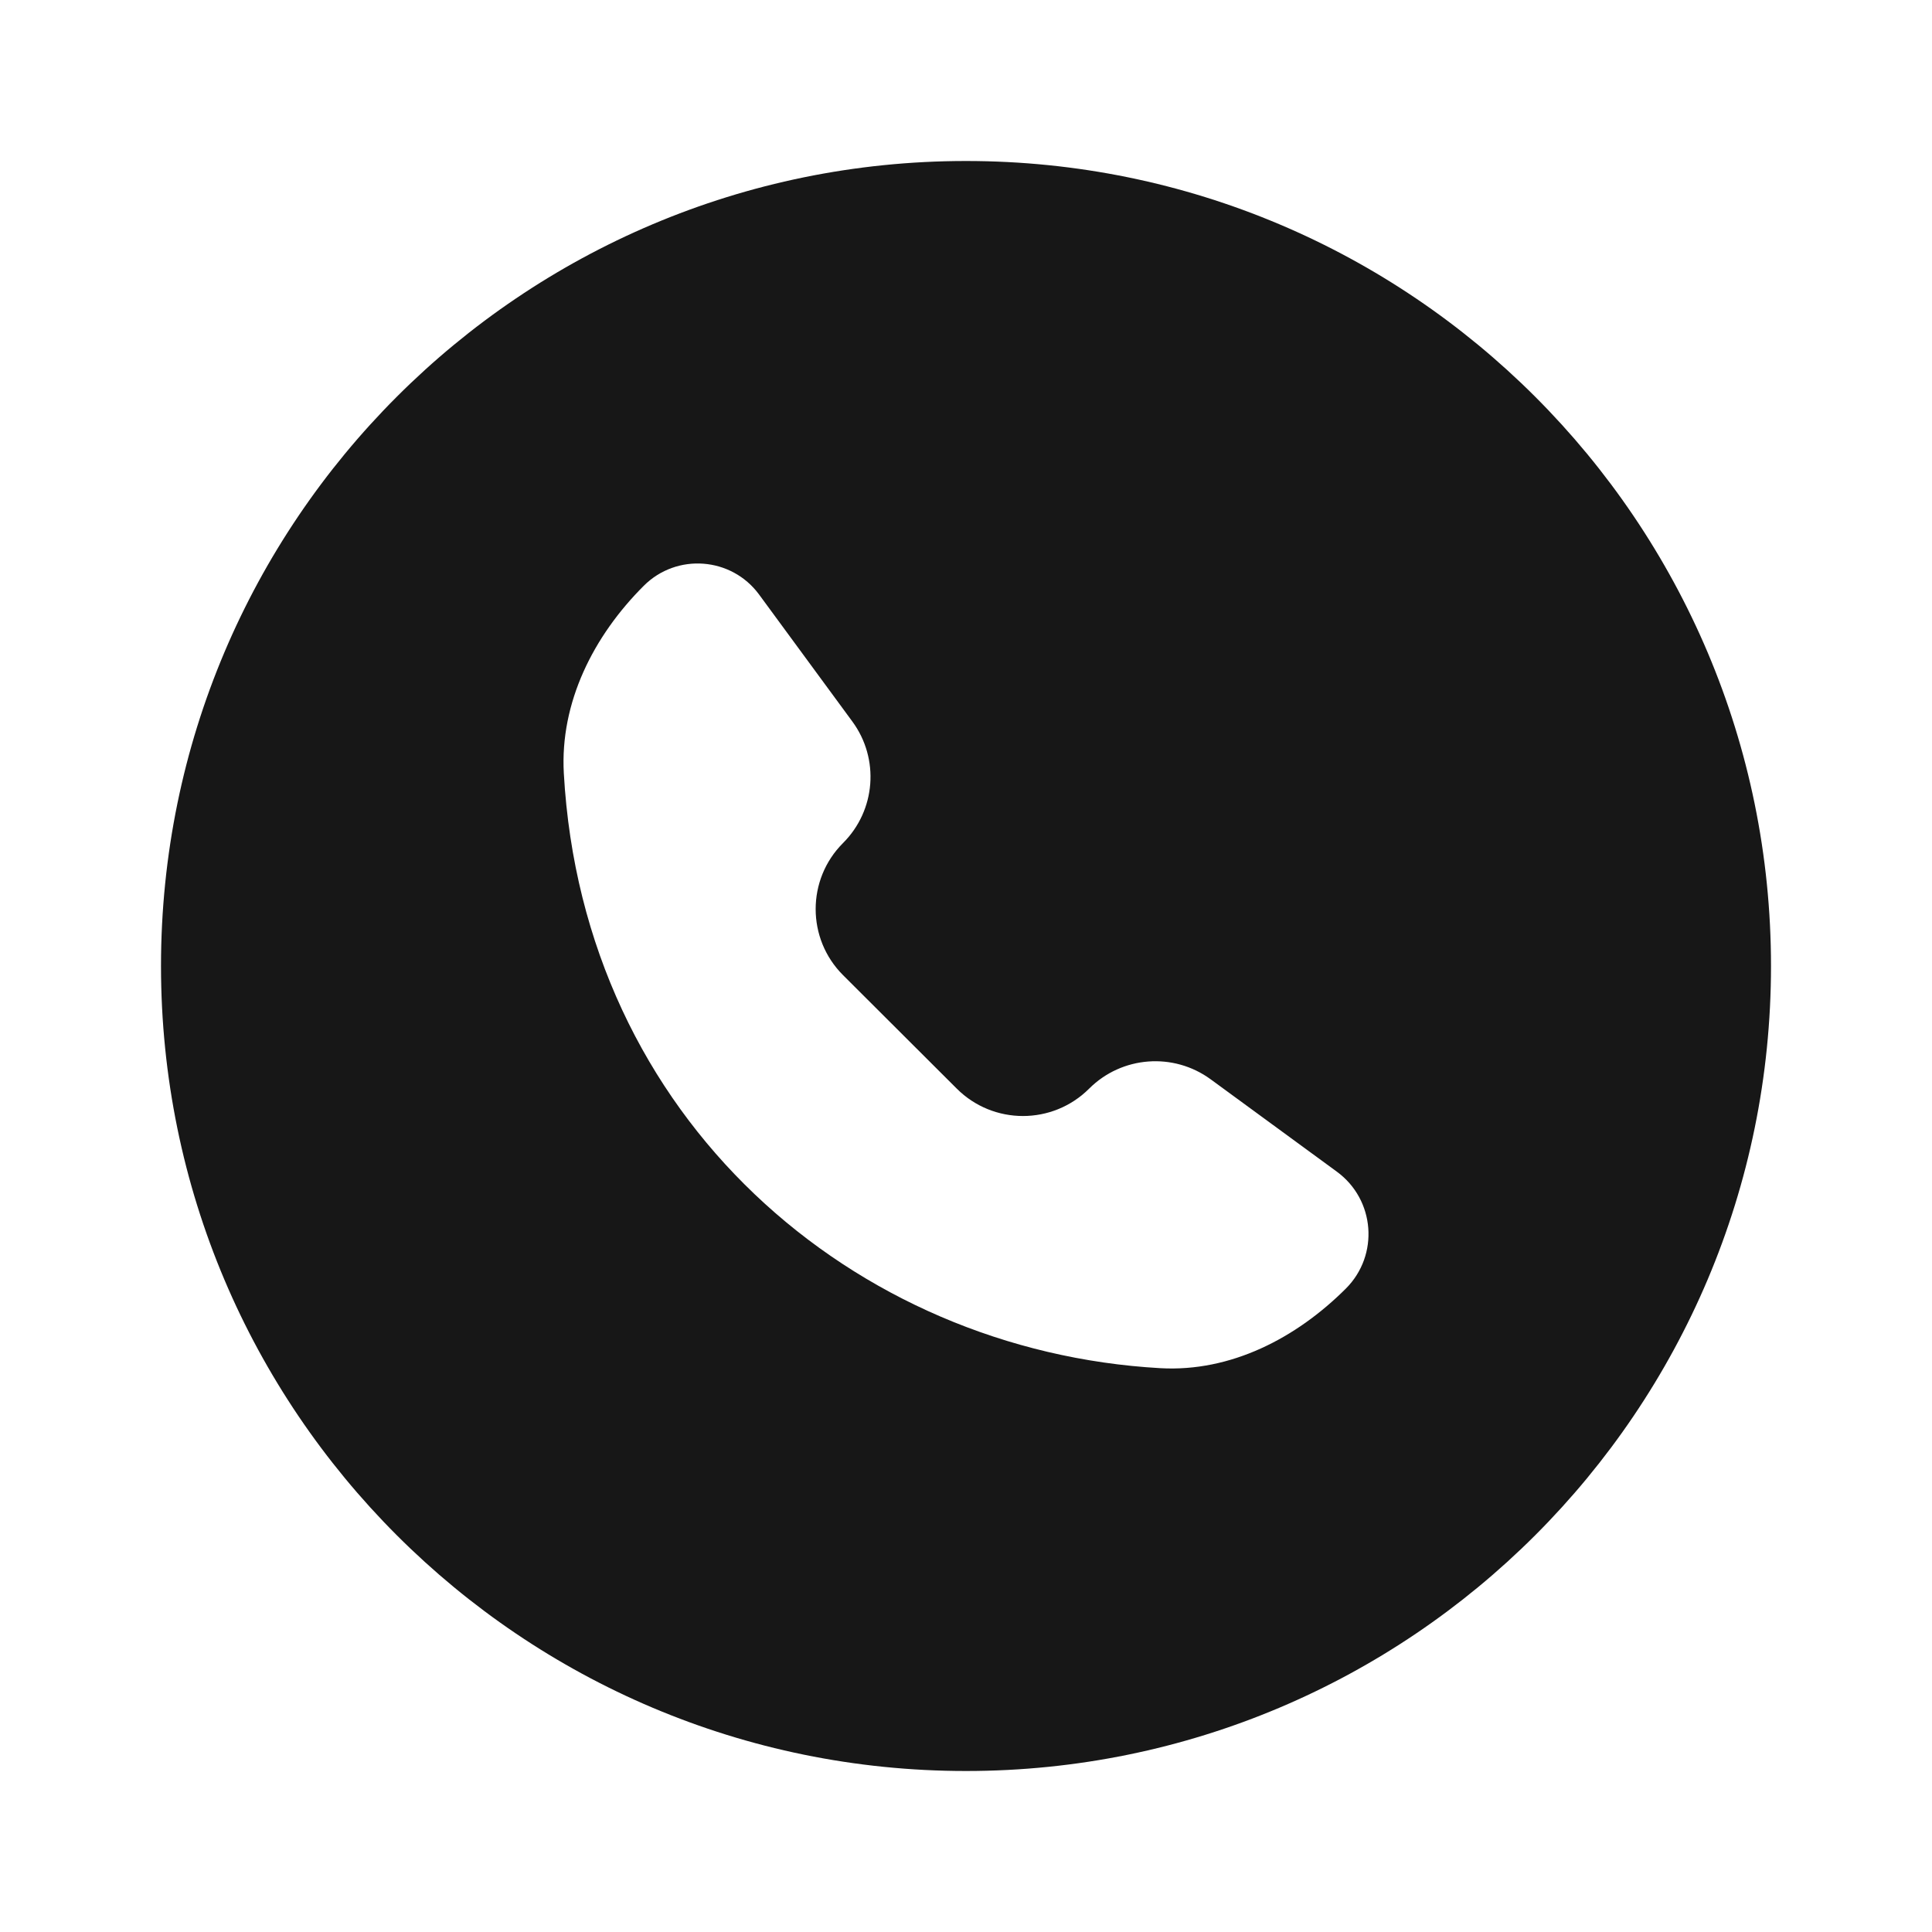
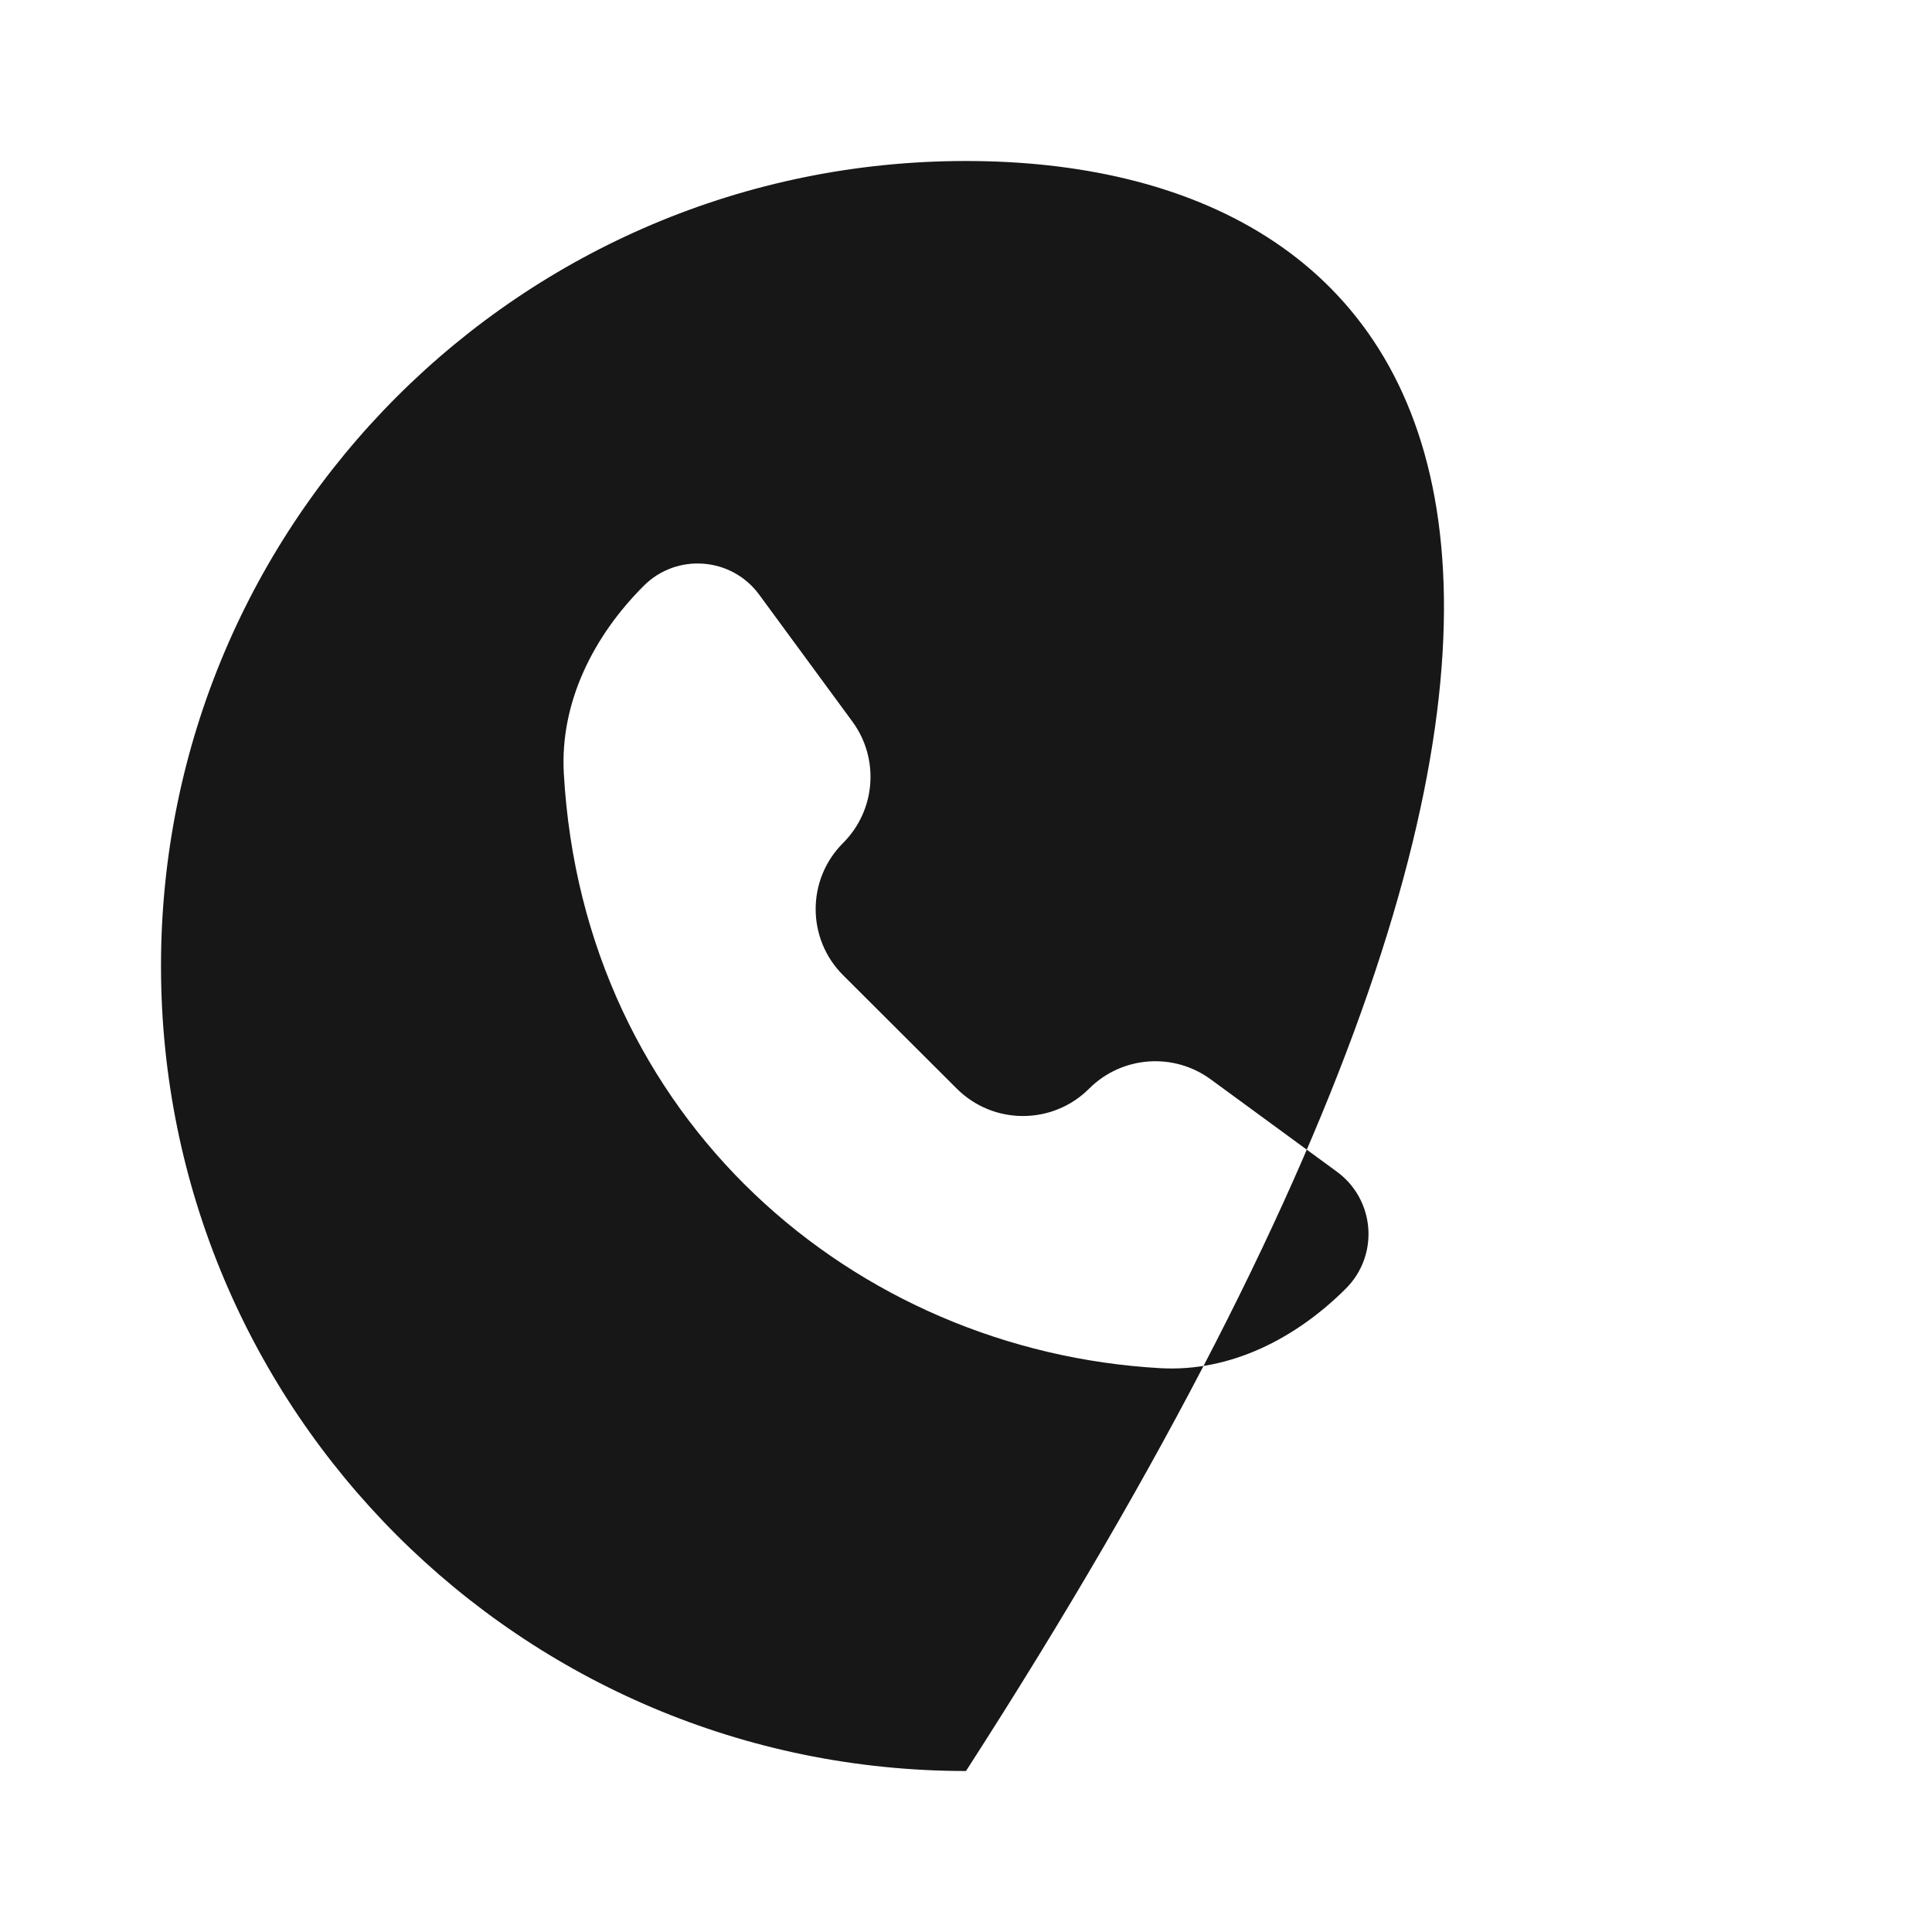
<svg xmlns="http://www.w3.org/2000/svg" width="24" height="24" viewBox="0 0 24 24" fill="none">
-   <path fill-rule="evenodd" clip-rule="evenodd" d="M12 22C17.523 22 22 17.523 22 12C22 6.477 17.523 2 12 2C6.477 2 2 6.477 2 12C2 17.523 6.477 22 12 22ZM10.473 12.114L11.885 13.523C12.339 13.977 13.076 13.977 13.53 13.523C13.936 13.118 14.577 13.069 15.04 13.408L16.607 14.555C17.082 14.903 17.135 15.591 16.719 16.007C16.101 16.624 15.288 17.045 14.415 16.996C10.61 16.782 7.245 13.907 7.004 9.606C6.955 8.725 7.373 7.9 7.997 7.277C8.407 6.867 9.087 6.919 9.43 7.386L10.589 8.964C10.928 9.426 10.879 10.066 10.473 10.472C10.019 10.925 10.019 11.661 10.473 12.114Z" fill="#171717" />
+   <path fill-rule="evenodd" clip-rule="evenodd" d="M12 22C22 6.477 17.523 2 12 2C6.477 2 2 6.477 2 12C2 17.523 6.477 22 12 22ZM10.473 12.114L11.885 13.523C12.339 13.977 13.076 13.977 13.53 13.523C13.936 13.118 14.577 13.069 15.04 13.408L16.607 14.555C17.082 14.903 17.135 15.591 16.719 16.007C16.101 16.624 15.288 17.045 14.415 16.996C10.61 16.782 7.245 13.907 7.004 9.606C6.955 8.725 7.373 7.9 7.997 7.277C8.407 6.867 9.087 6.919 9.43 7.386L10.589 8.964C10.928 9.426 10.879 10.066 10.473 10.472C10.019 10.925 10.019 11.661 10.473 12.114Z" fill="#171717" />
</svg>